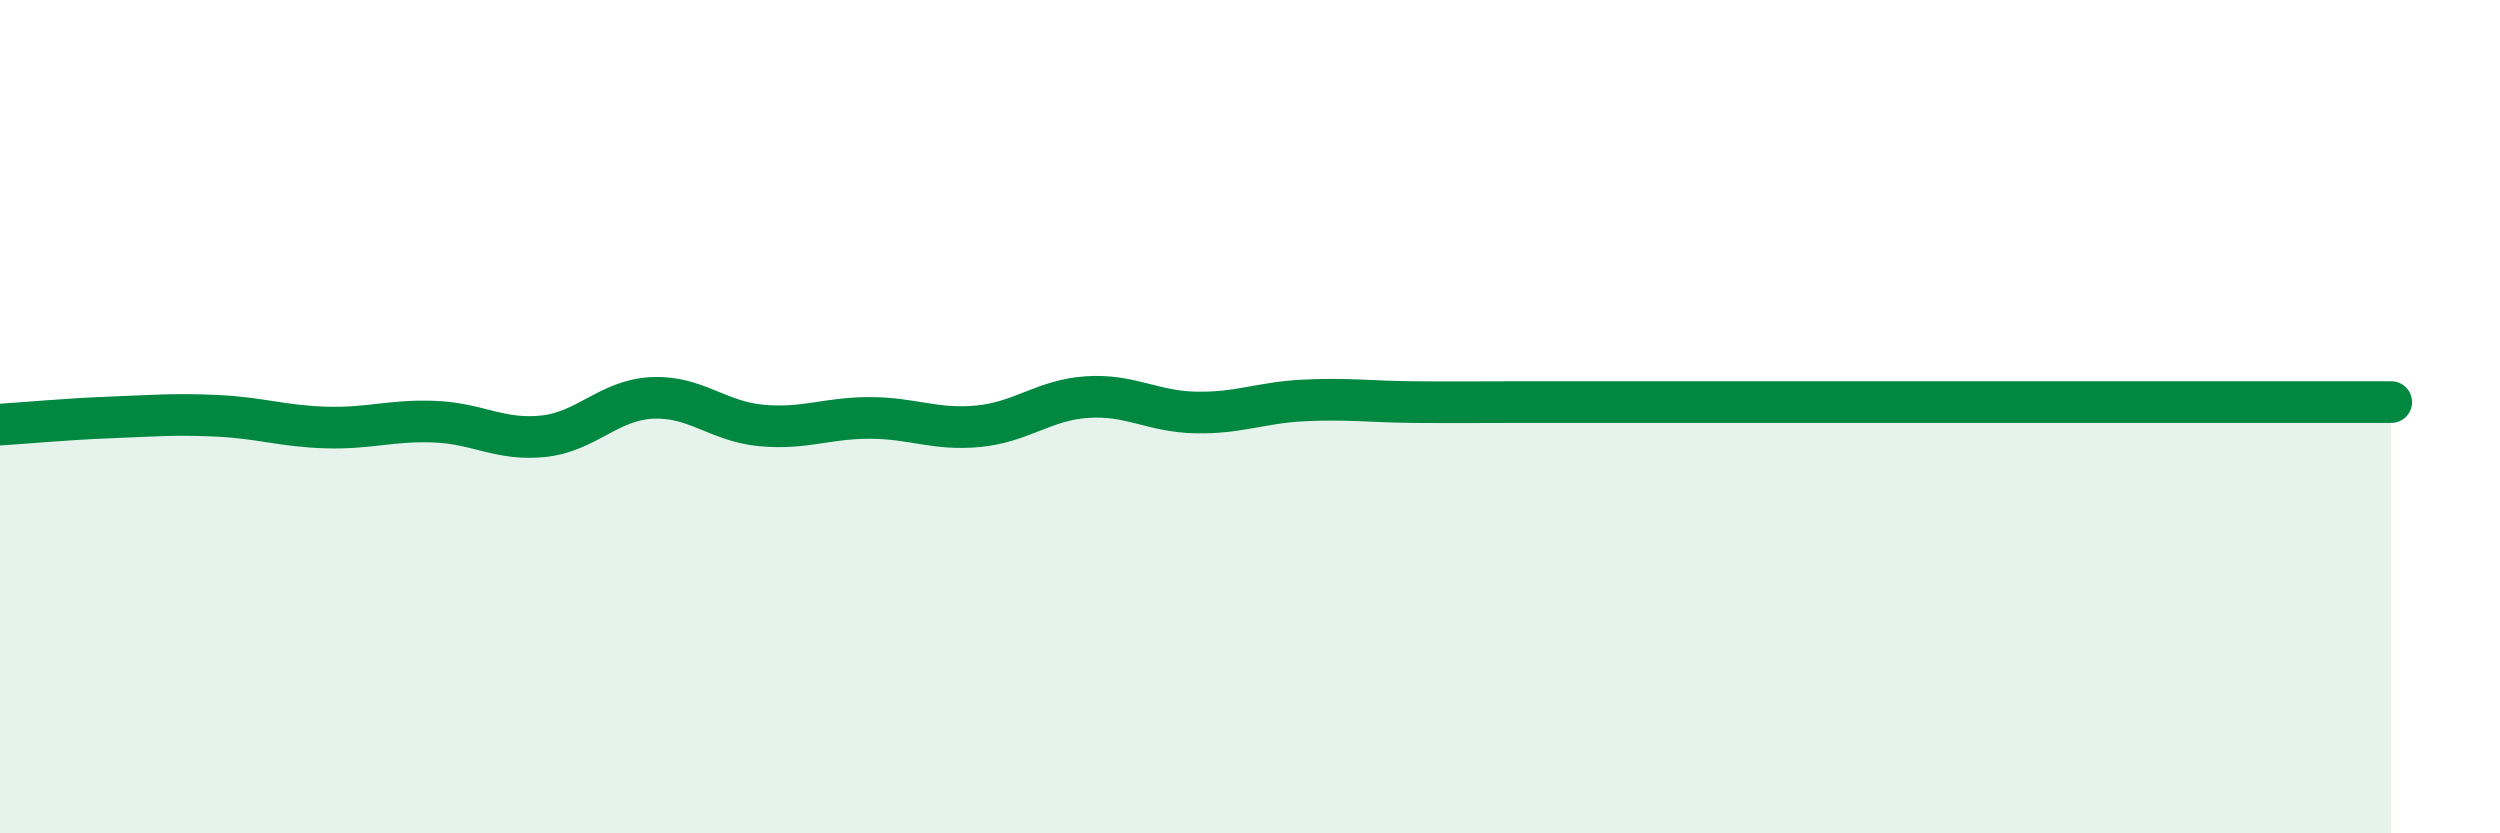
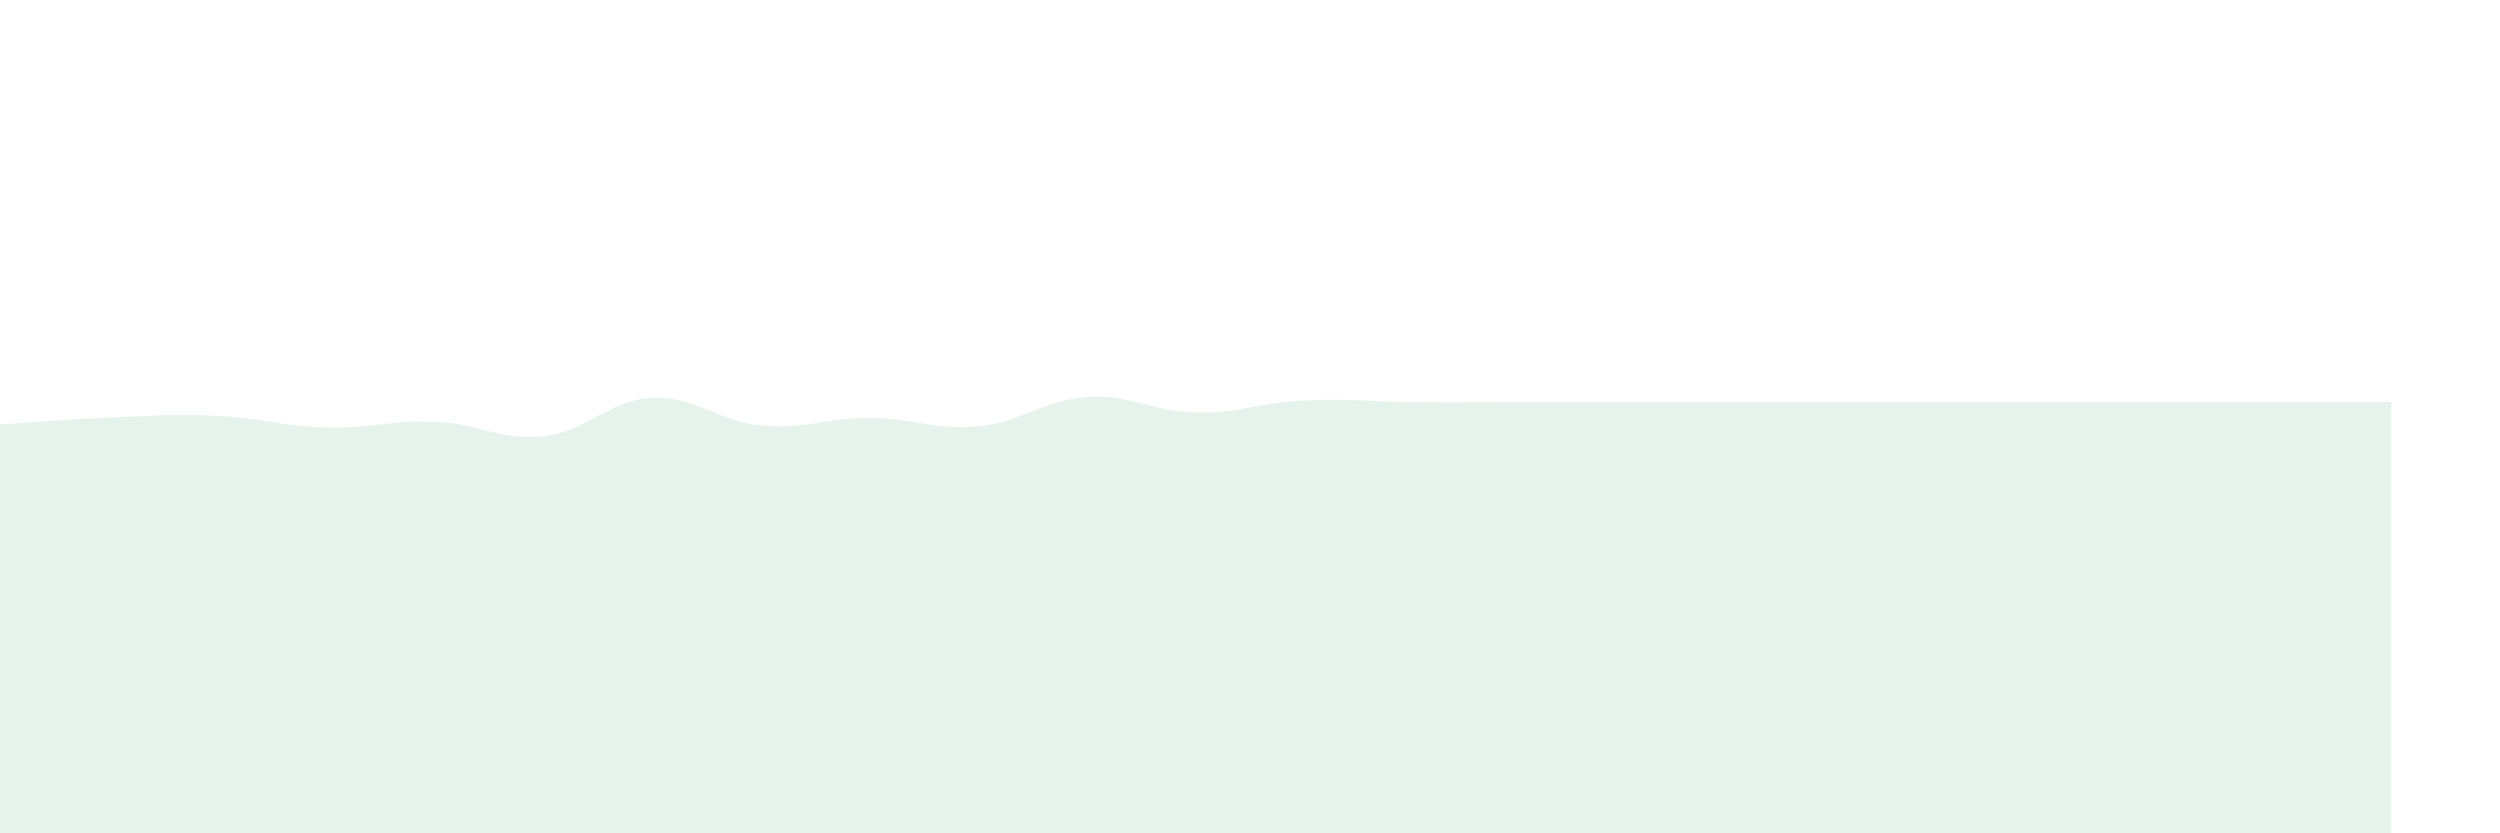
<svg xmlns="http://www.w3.org/2000/svg" width="60" height="20" viewBox="0 0 60 20">
  <path d="M 0,10.19 C 0.52,10.16 1.57,10.06 2.61,10.02 C 3.65,9.98 4.18,9.93 5.22,9.98 C 6.26,10.03 6.79,10.23 7.83,10.26 C 8.87,10.29 9.39,10.08 10.43,10.12 C 11.47,10.16 12,10.58 13.04,10.47 C 14.08,10.36 14.61,9.6 15.65,9.55 C 16.69,9.5 17.22,10.11 18.26,10.21 C 19.3,10.31 19.83,10.03 20.87,10.03 C 21.91,10.03 22.44,10.33 23.48,10.23 C 24.52,10.13 25.05,9.6 26.09,9.53 C 27.13,9.46 27.66,9.88 28.7,9.9 C 29.74,9.92 30.26,9.66 31.3,9.61 C 32.34,9.56 32.87,9.64 33.91,9.65 C 34.95,9.66 35.48,9.65 36.52,9.65 C 37.56,9.65 38.09,9.65 39.13,9.65 C 40.17,9.65 40.7,9.65 41.74,9.65 C 42.78,9.65 43.31,9.65 44.35,9.65 C 45.39,9.65 45.92,9.65 46.96,9.65 C 48,9.65 48.53,9.65 49.57,9.65 C 50.61,9.65 51.13,9.65 52.17,9.65 C 53.21,9.65 53.74,9.65 54.78,9.65 C 55.82,9.65 56.87,9.65 57.39,9.65L57.39 20L0 20Z" fill="#008740" opacity="0.1" stroke-linecap="round" stroke-linejoin="round" />
-   <path d="M 0,10.19 C 0.52,10.16 1.57,10.06 2.61,10.02 C 3.65,9.98 4.18,9.93 5.22,9.98 C 6.26,10.03 6.79,10.23 7.83,10.26 C 8.87,10.29 9.39,10.08 10.43,10.12 C 11.47,10.16 12,10.58 13.04,10.47 C 14.08,10.36 14.61,9.6 15.65,9.55 C 16.69,9.5 17.22,10.11 18.26,10.21 C 19.3,10.31 19.83,10.03 20.87,10.03 C 21.91,10.03 22.44,10.33 23.48,10.23 C 24.52,10.13 25.05,9.6 26.09,9.53 C 27.13,9.46 27.66,9.88 28.7,9.9 C 29.74,9.92 30.26,9.66 31.3,9.61 C 32.34,9.56 32.87,9.64 33.91,9.65 C 34.95,9.66 35.48,9.65 36.52,9.65 C 37.56,9.65 38.09,9.65 39.13,9.65 C 40.17,9.65 40.7,9.65 41.74,9.65 C 42.78,9.65 43.31,9.65 44.35,9.65 C 45.39,9.65 45.92,9.65 46.96,9.65 C 48,9.65 48.53,9.65 49.57,9.65 C 50.61,9.65 51.13,9.65 52.17,9.65 C 53.21,9.65 53.74,9.65 54.78,9.65 C 55.82,9.65 56.87,9.65 57.39,9.65" stroke="#008740" stroke-width="1" fill="none" stroke-linecap="round" stroke-linejoin="round" />
</svg>